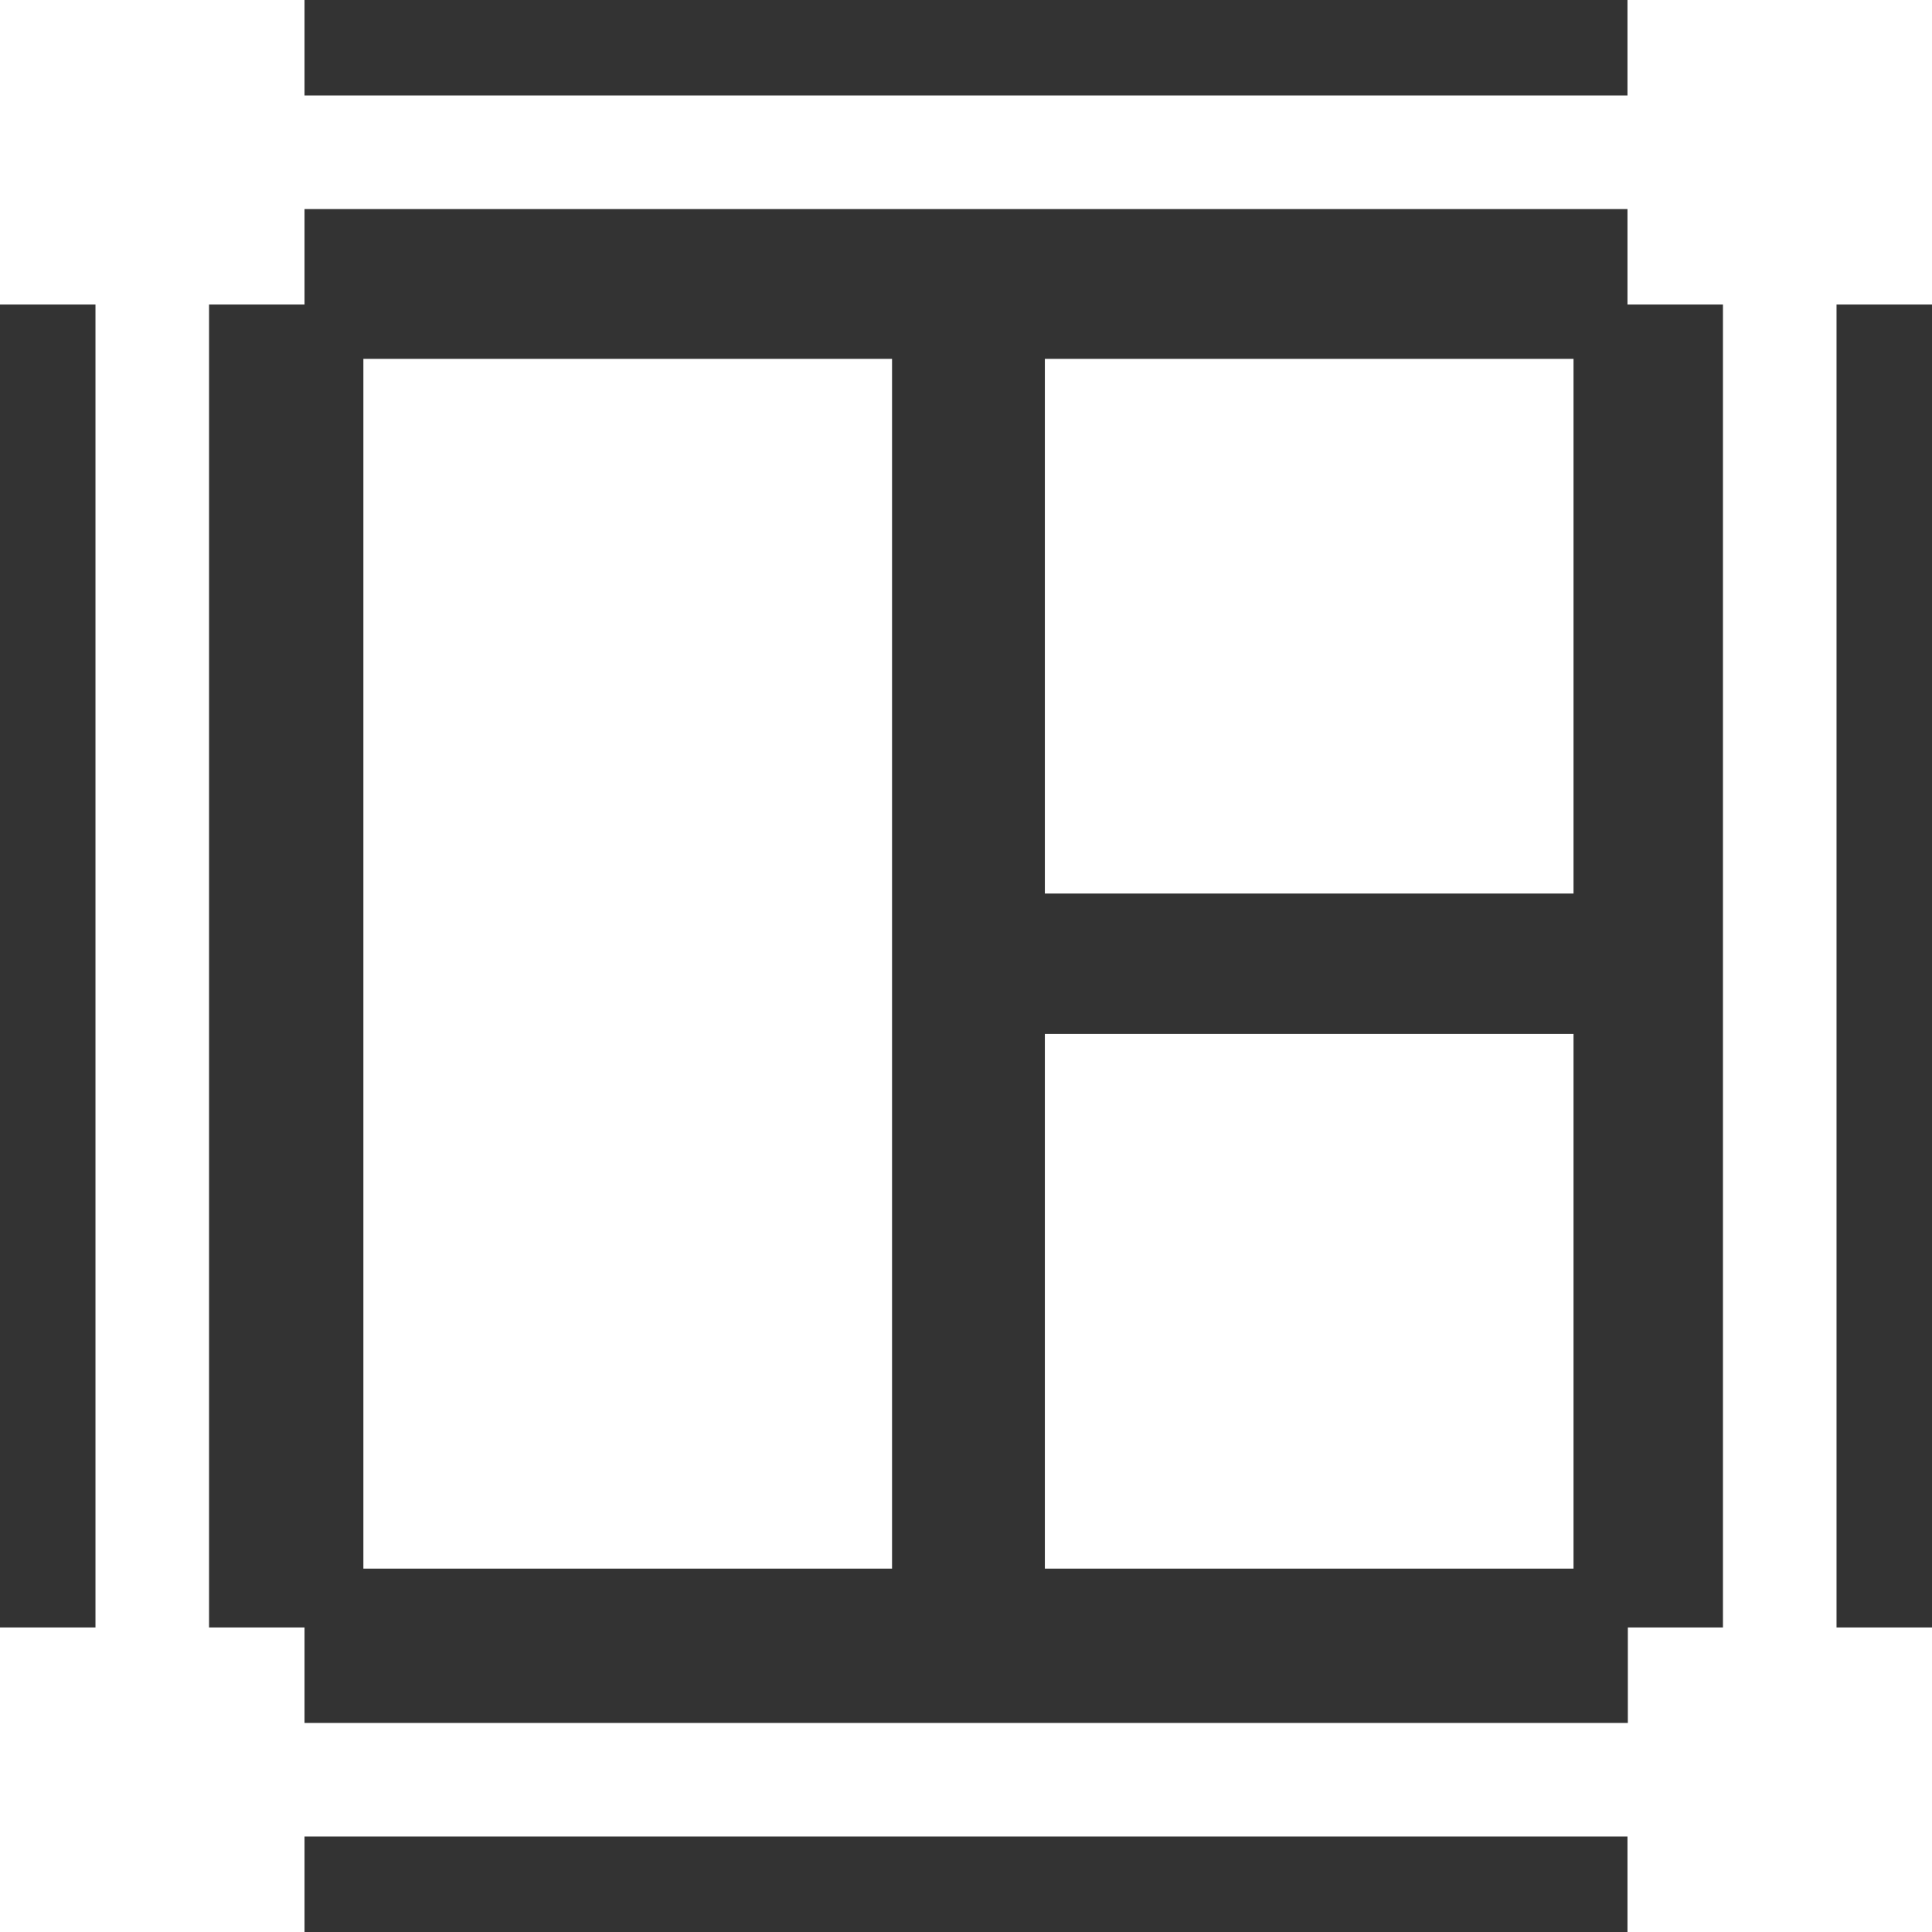
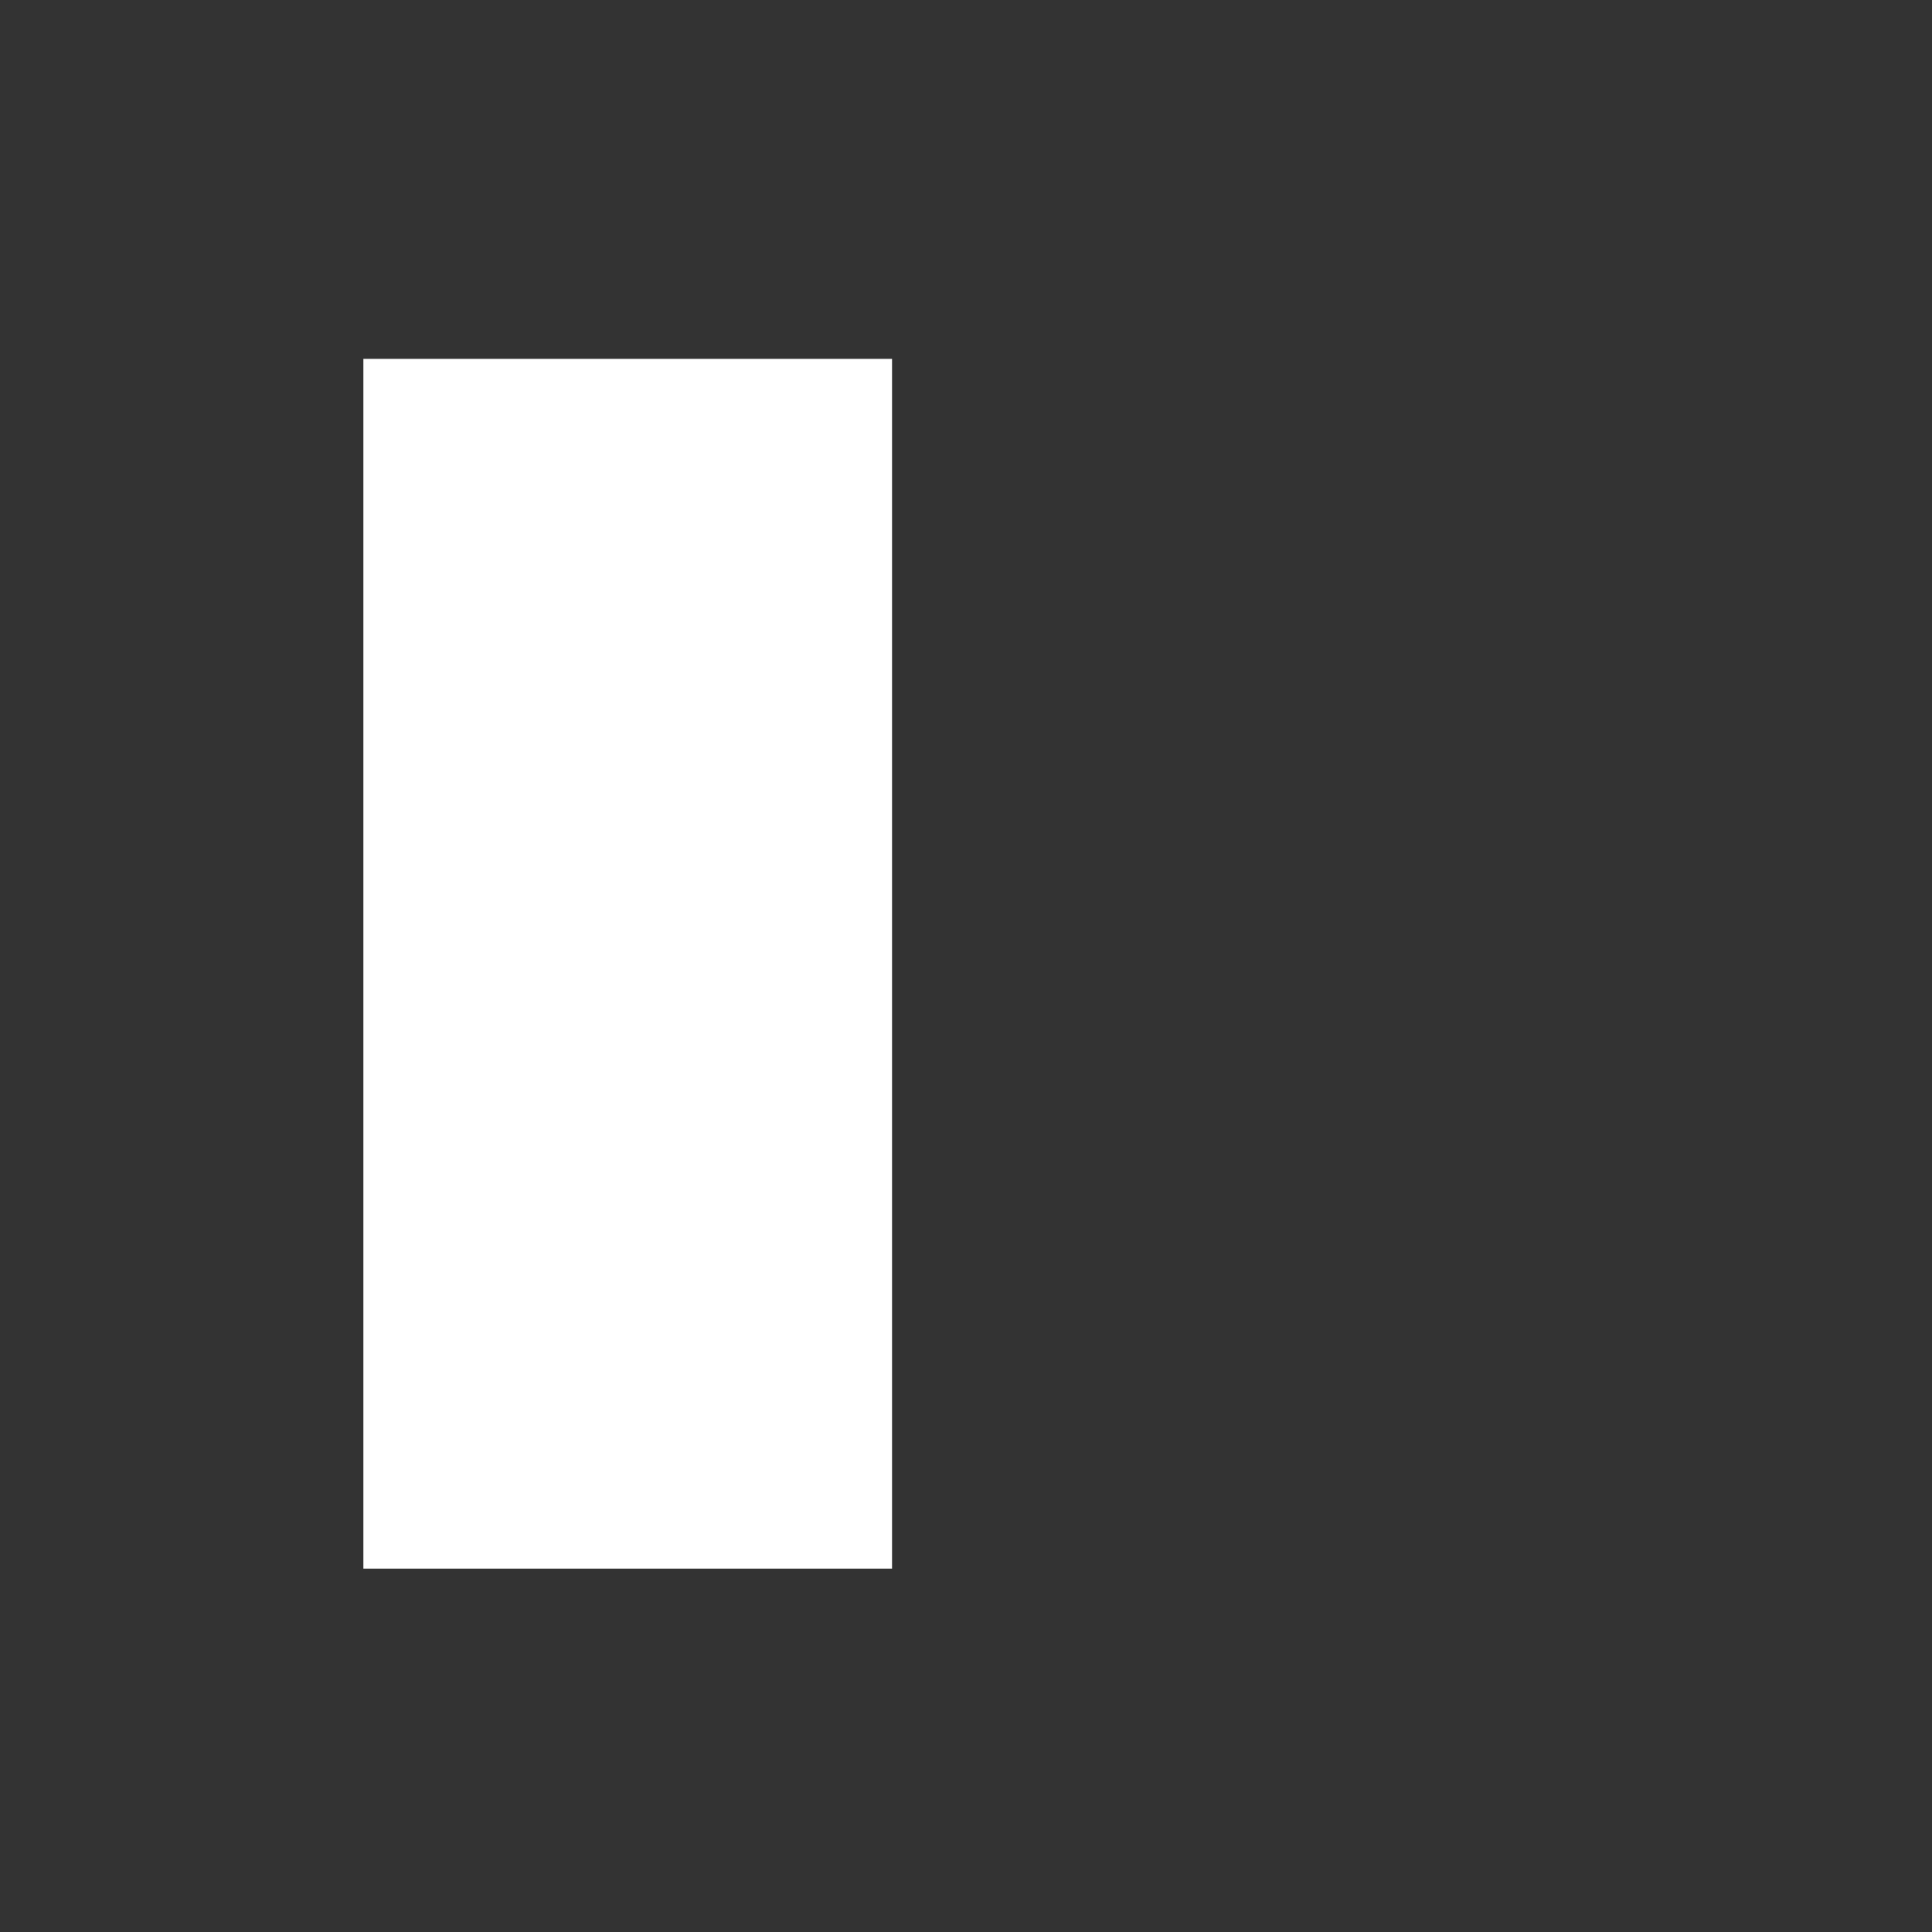
<svg xmlns="http://www.w3.org/2000/svg" version="1.1" id="Layer_1" x="0px" y="0px" viewBox="226 -243 512 512" style="enable-background:new 226 -243 512 512;" xml:space="preserve">
  <rect x="226" y="-243" width="512" height="512" fill="#333333" stroke="none" />
  <style type="text/css">
	.st0{fill:#FFFFFF;}
</style>
  <path class="st0" d="M322.3-147.9h140.1v320.6H322.3V-147.9z" />
-   <path class="st0" d="M502.9-147.9h140.1V-6.2H502.9V-147.9z" />
-   <path class="st0" d="M502.9,31h140.1v141.7H502.9V31z" />
-   <path class="st0" d="M738-162.3V-243h-80.7v25.3H306.7V-243H226v80.7h25.3v350.6H226V269h80.7v-25.3h350.6V269H738v-80.7h-25.3  v-350.6H738z M682.7,188.3h-25.3v25.3H306.7v-25.3h-25.3v-350.6h25.3v-25.3h350.6v25.3h25.3V188.3z" />
</svg>